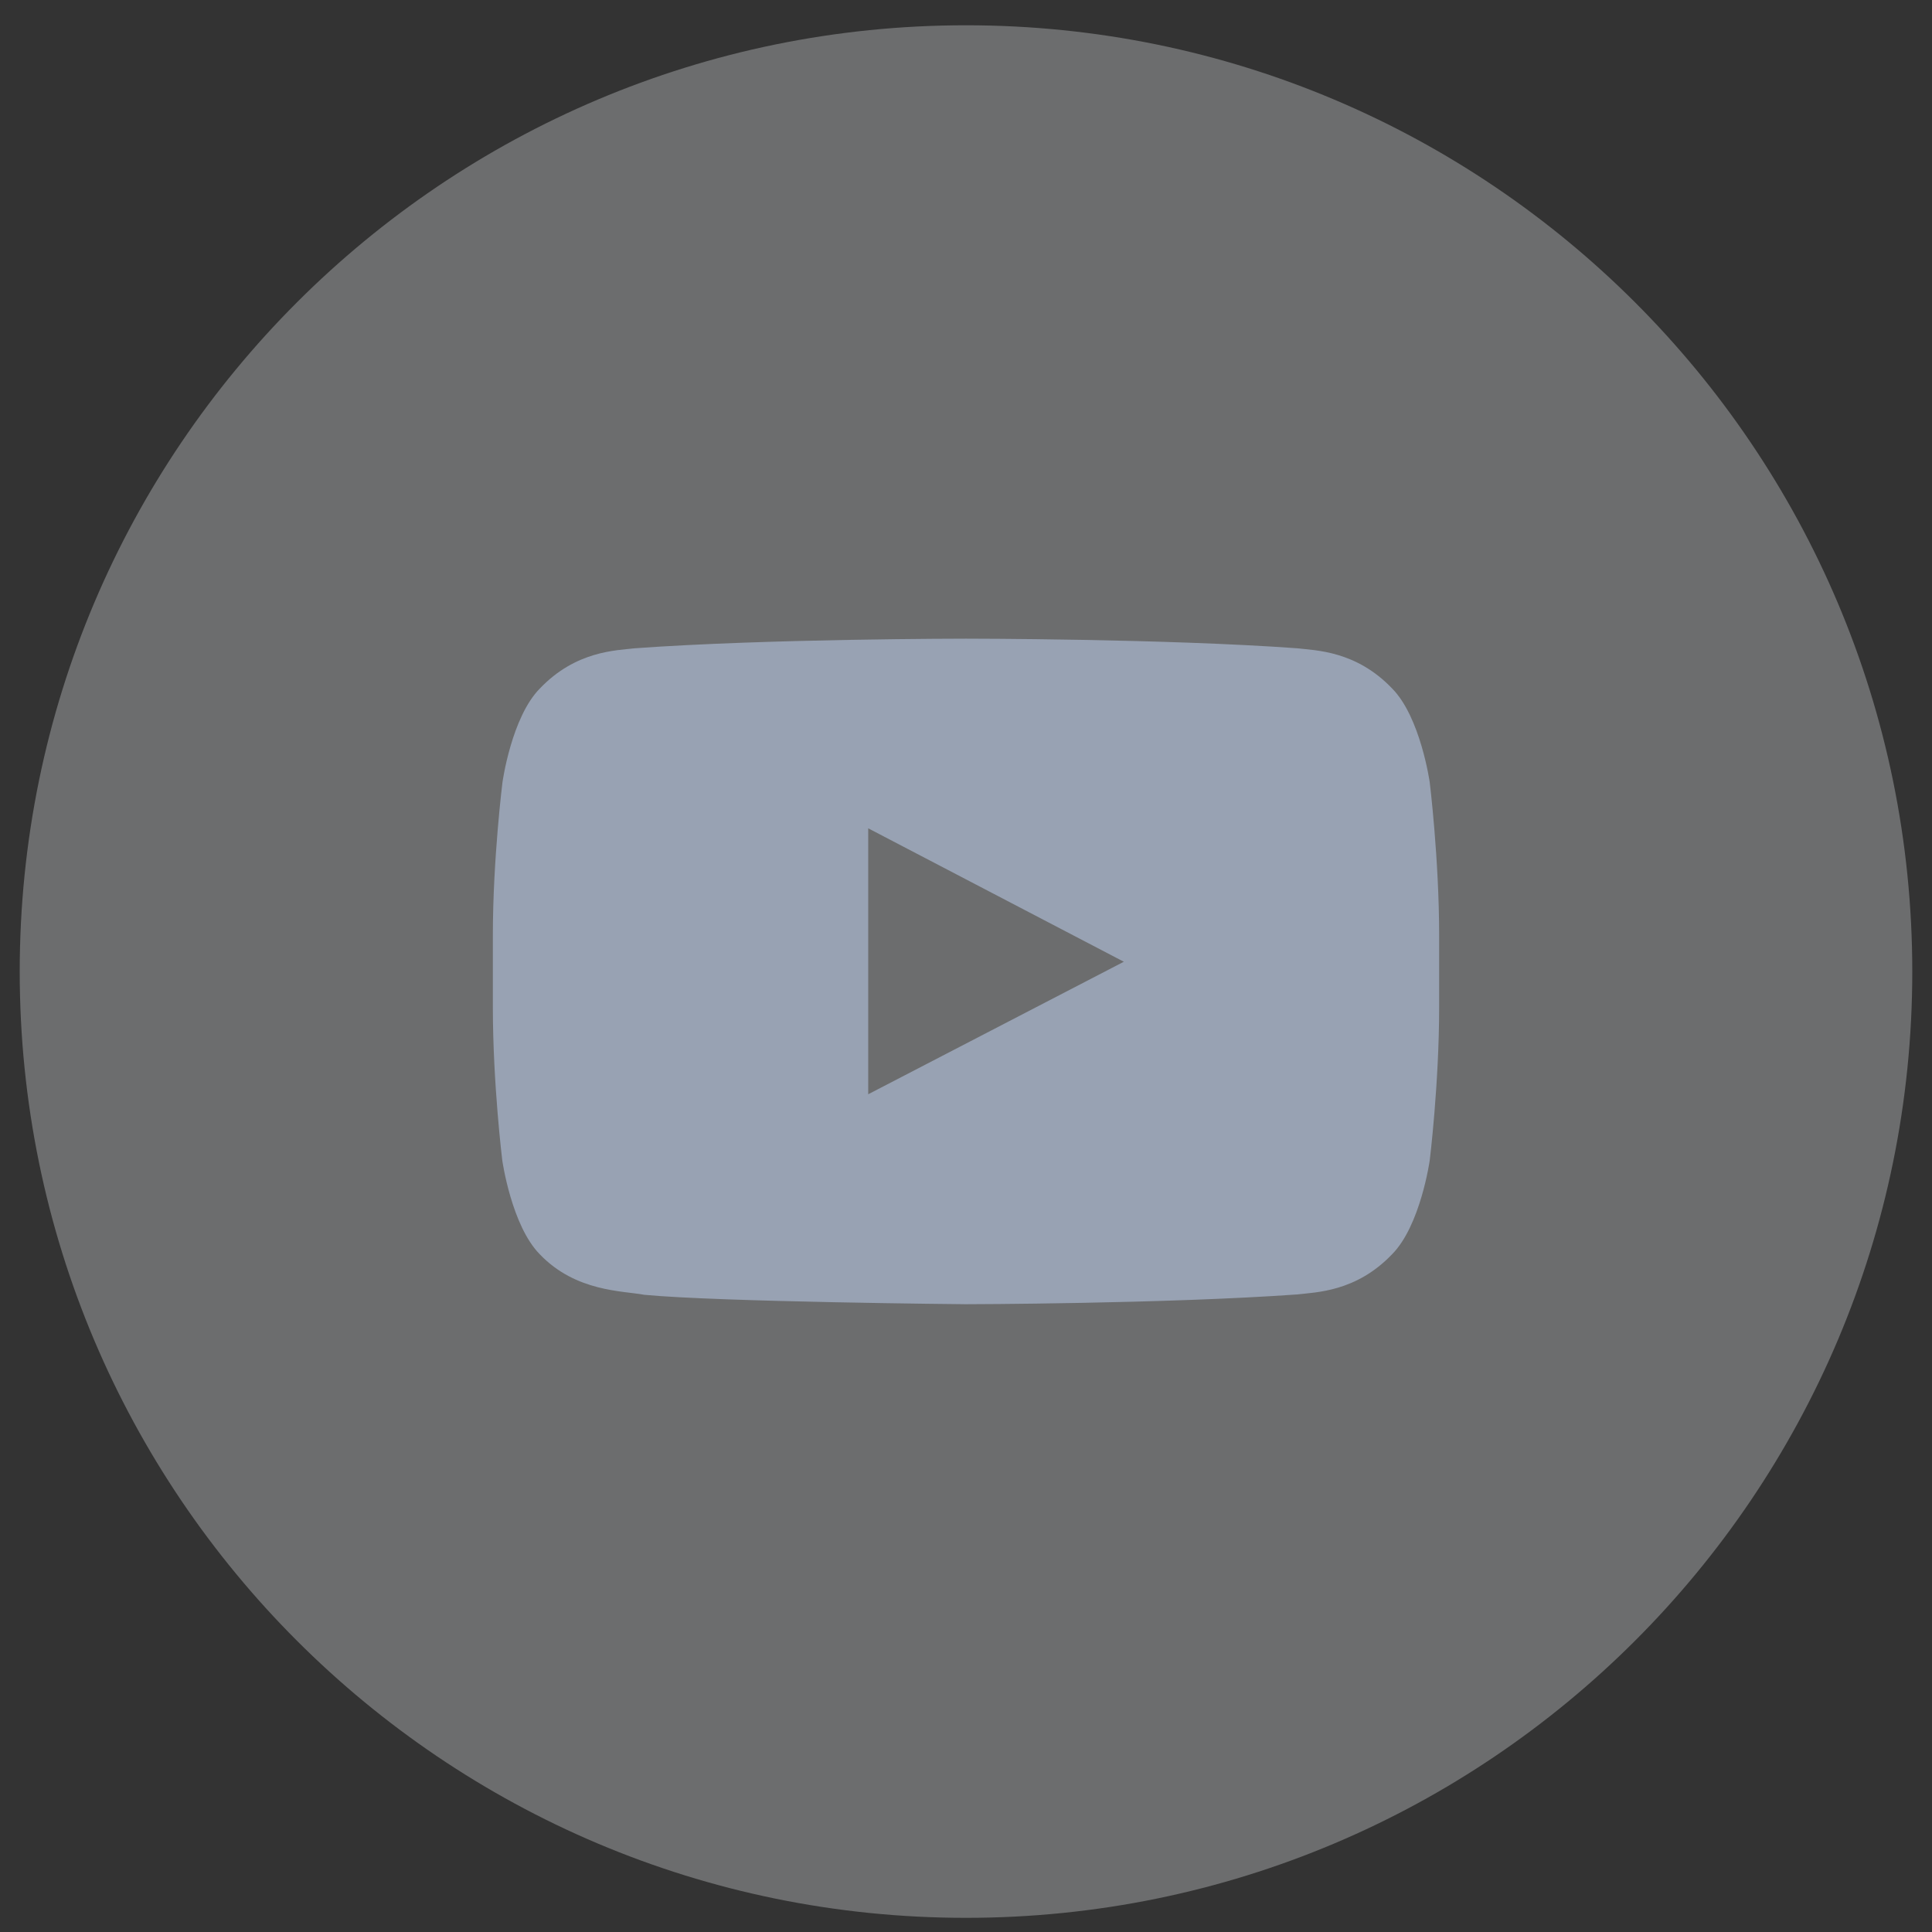
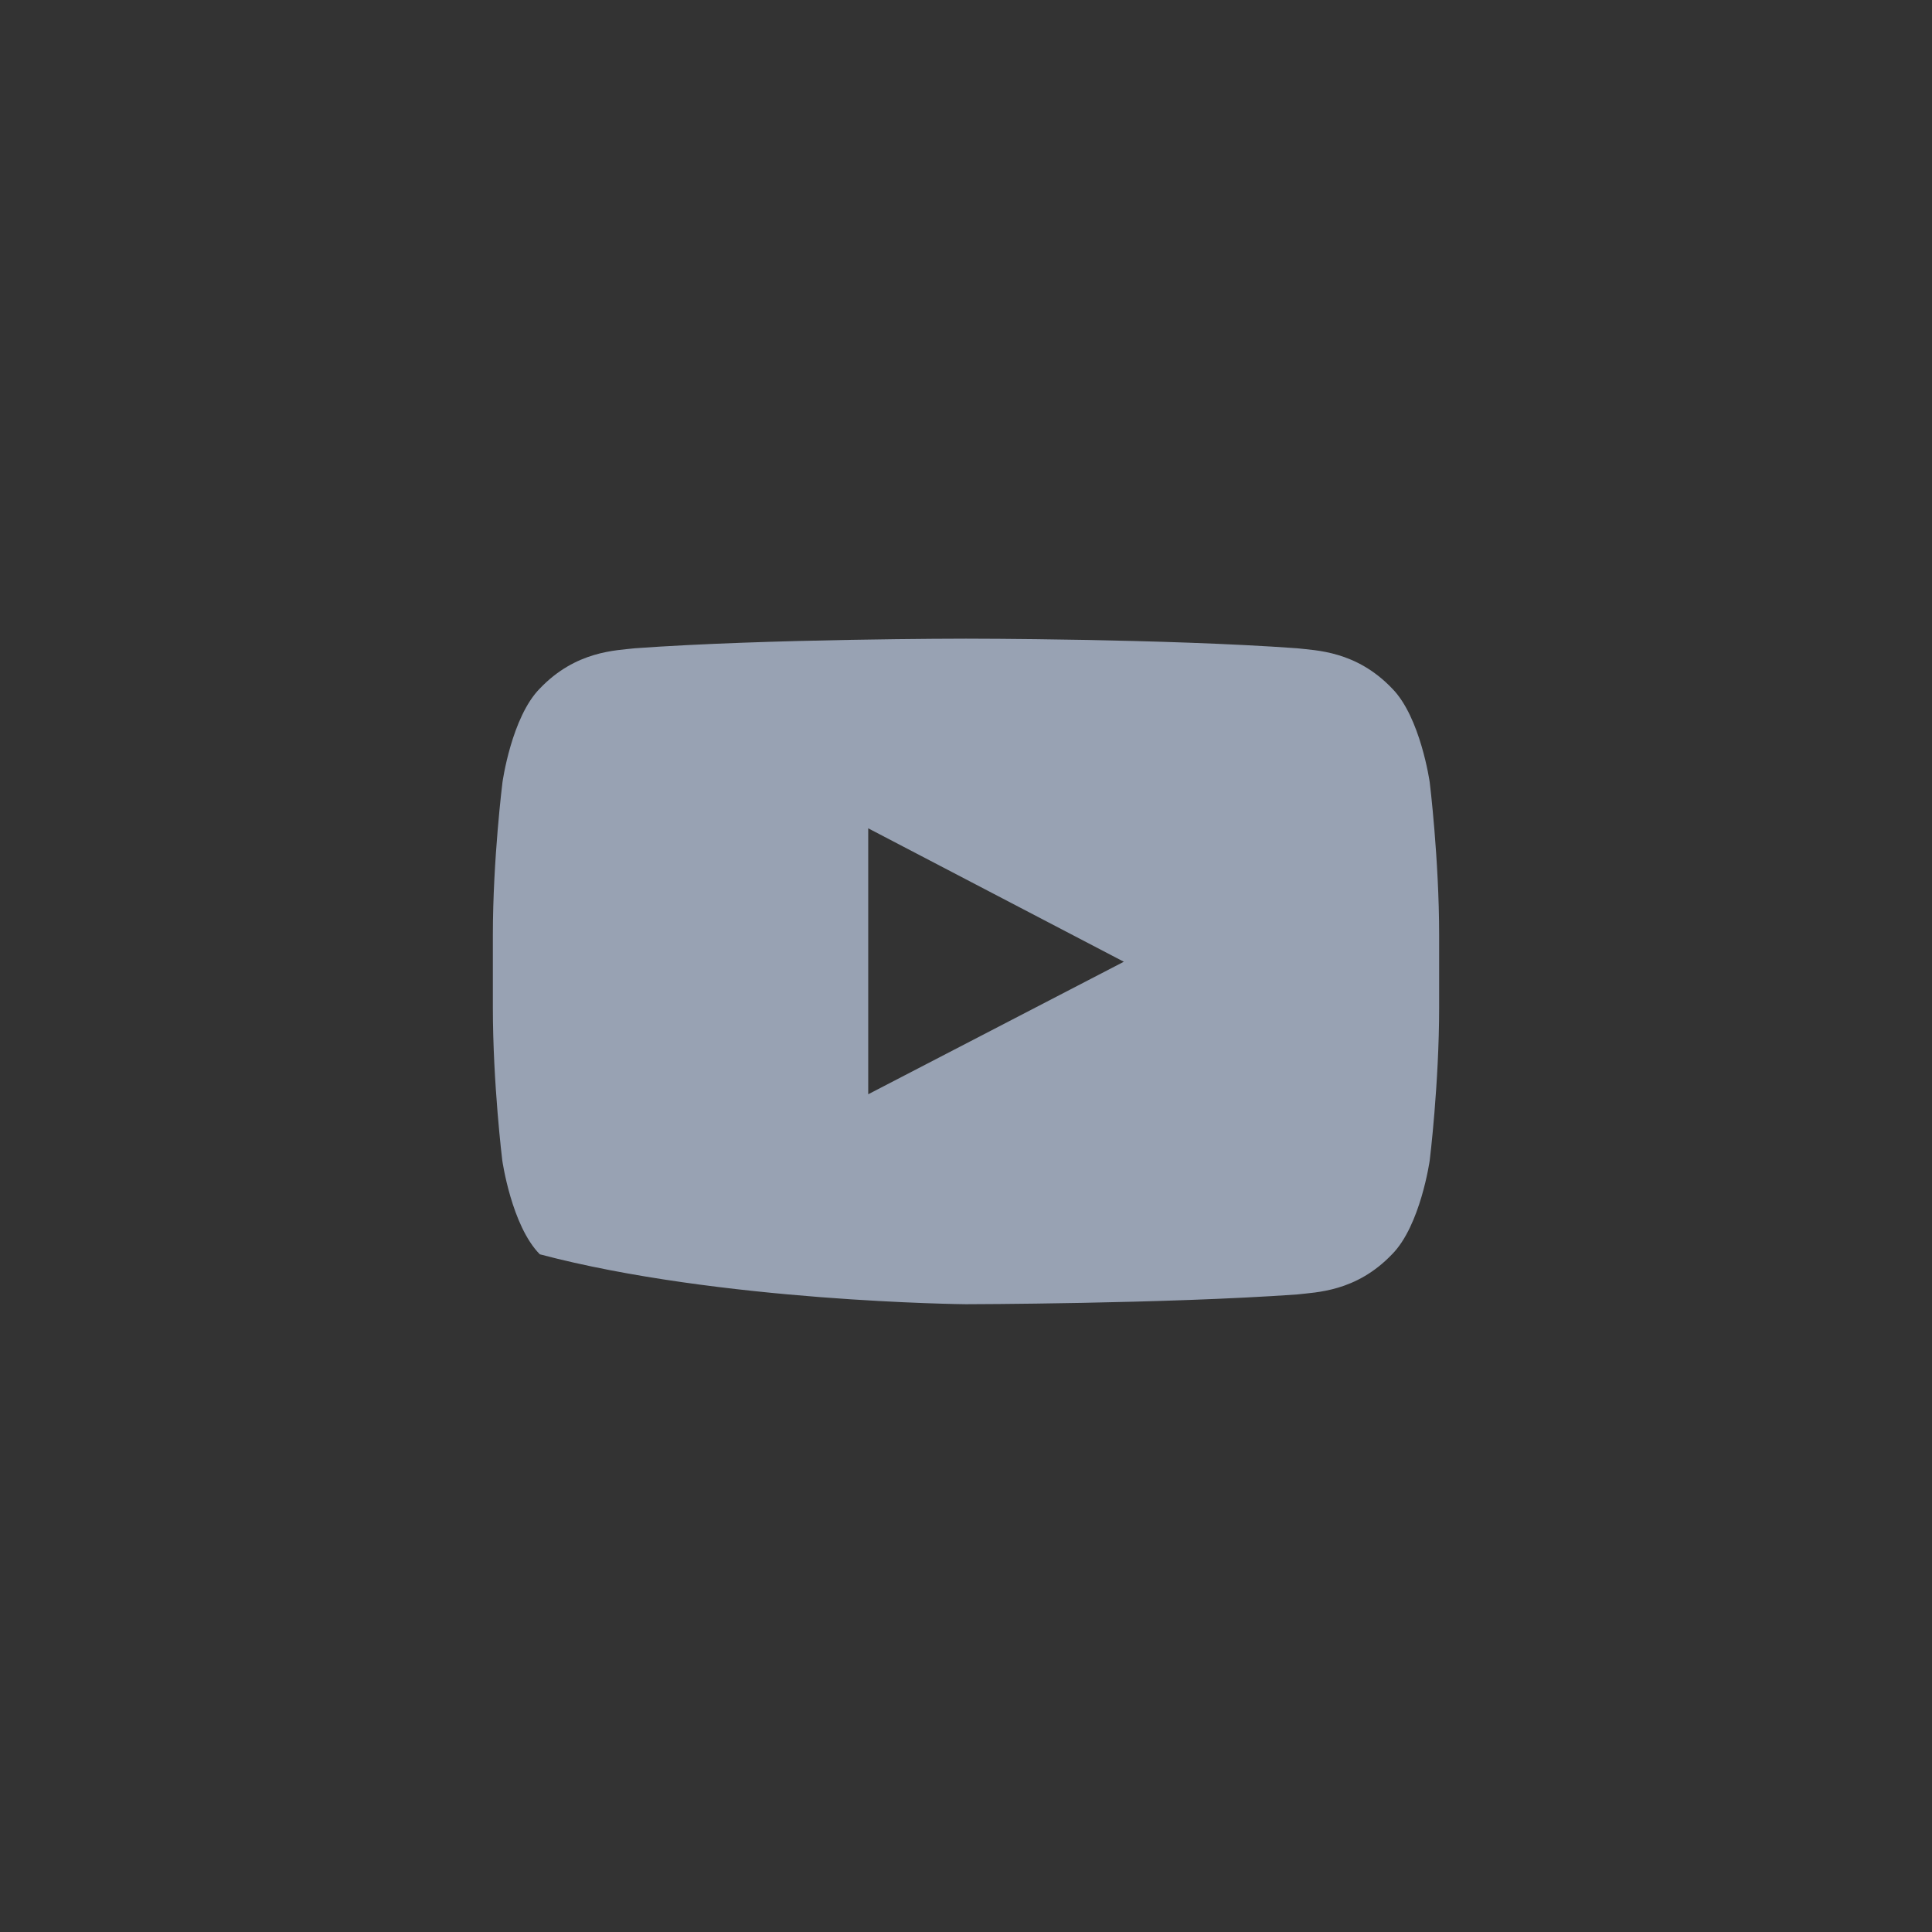
<svg xmlns="http://www.w3.org/2000/svg" width="49" height="49" viewBox="0 0 49 49" fill="none">
  <rect x="0" y="0" width="49" height="49" fill="#333333" stroke="none" />
  <g clip-path="url(#clip0_651_455)">
-     <path d="M48.5 24.641C48.5 11.386 37.755 0.641 24.5 0.641C11.245 0.641 0.5 11.386 0.5 24.641C0.5 37.895 11.245 48.641 24.5 48.641C37.755 48.641 48.5 37.895 48.5 24.641Z" fill="#F2F4F7" fill-opacity="0.3" />
-     <path d="M36.261 19.84C36.261 19.84 36.027 18.186 35.305 17.459C34.391 16.503 33.369 16.498 32.9 16.442C29.544 16.198 24.505 16.198 24.505 16.198H24.495C24.495 16.198 19.456 16.198 16.1 16.442C15.631 16.498 14.609 16.503 13.695 17.459C12.973 18.186 12.744 19.84 12.744 19.84C12.744 19.84 12.5 21.786 12.5 23.726V25.545C12.5 27.486 12.739 29.431 12.739 29.431C12.739 29.431 12.973 31.086 13.691 31.812C14.605 32.769 15.805 32.736 16.339 32.839C18.261 33.022 24.5 33.078 24.5 33.078C24.5 33.078 29.544 33.069 32.9 32.83C33.369 32.773 34.391 32.769 35.305 31.812C36.027 31.086 36.261 29.431 36.261 29.431C36.261 29.431 36.5 27.49 36.5 25.545V23.726C36.5 21.786 36.261 19.84 36.261 19.84ZM22.02 27.753V21.008L28.503 24.392L22.02 27.753Z" fill="#98A2B3" />
+     <path d="M36.261 19.84C36.261 19.84 36.027 18.186 35.305 17.459C34.391 16.503 33.369 16.498 32.9 16.442C29.544 16.198 24.505 16.198 24.505 16.198H24.495C24.495 16.198 19.456 16.198 16.1 16.442C15.631 16.498 14.609 16.503 13.695 17.459C12.973 18.186 12.744 19.84 12.744 19.84C12.744 19.84 12.5 21.786 12.5 23.726V25.545C12.5 27.486 12.739 29.431 12.739 29.431C12.739 29.431 12.973 31.086 13.691 31.812C18.261 33.022 24.5 33.078 24.5 33.078C24.5 33.078 29.544 33.069 32.9 32.83C33.369 32.773 34.391 32.769 35.305 31.812C36.027 31.086 36.261 29.431 36.261 29.431C36.261 29.431 36.5 27.49 36.5 25.545V23.726C36.5 21.786 36.261 19.84 36.261 19.84ZM22.02 27.753V21.008L28.503 24.392L22.02 27.753Z" fill="#98A2B3" />
  </g>
  <defs>
    <clipPath id="clip0_651_455">
      <rect width="48" height="48" fill="white" transform="translate(0.5 0.641)" />
    </clipPath>
  </defs>
</svg>